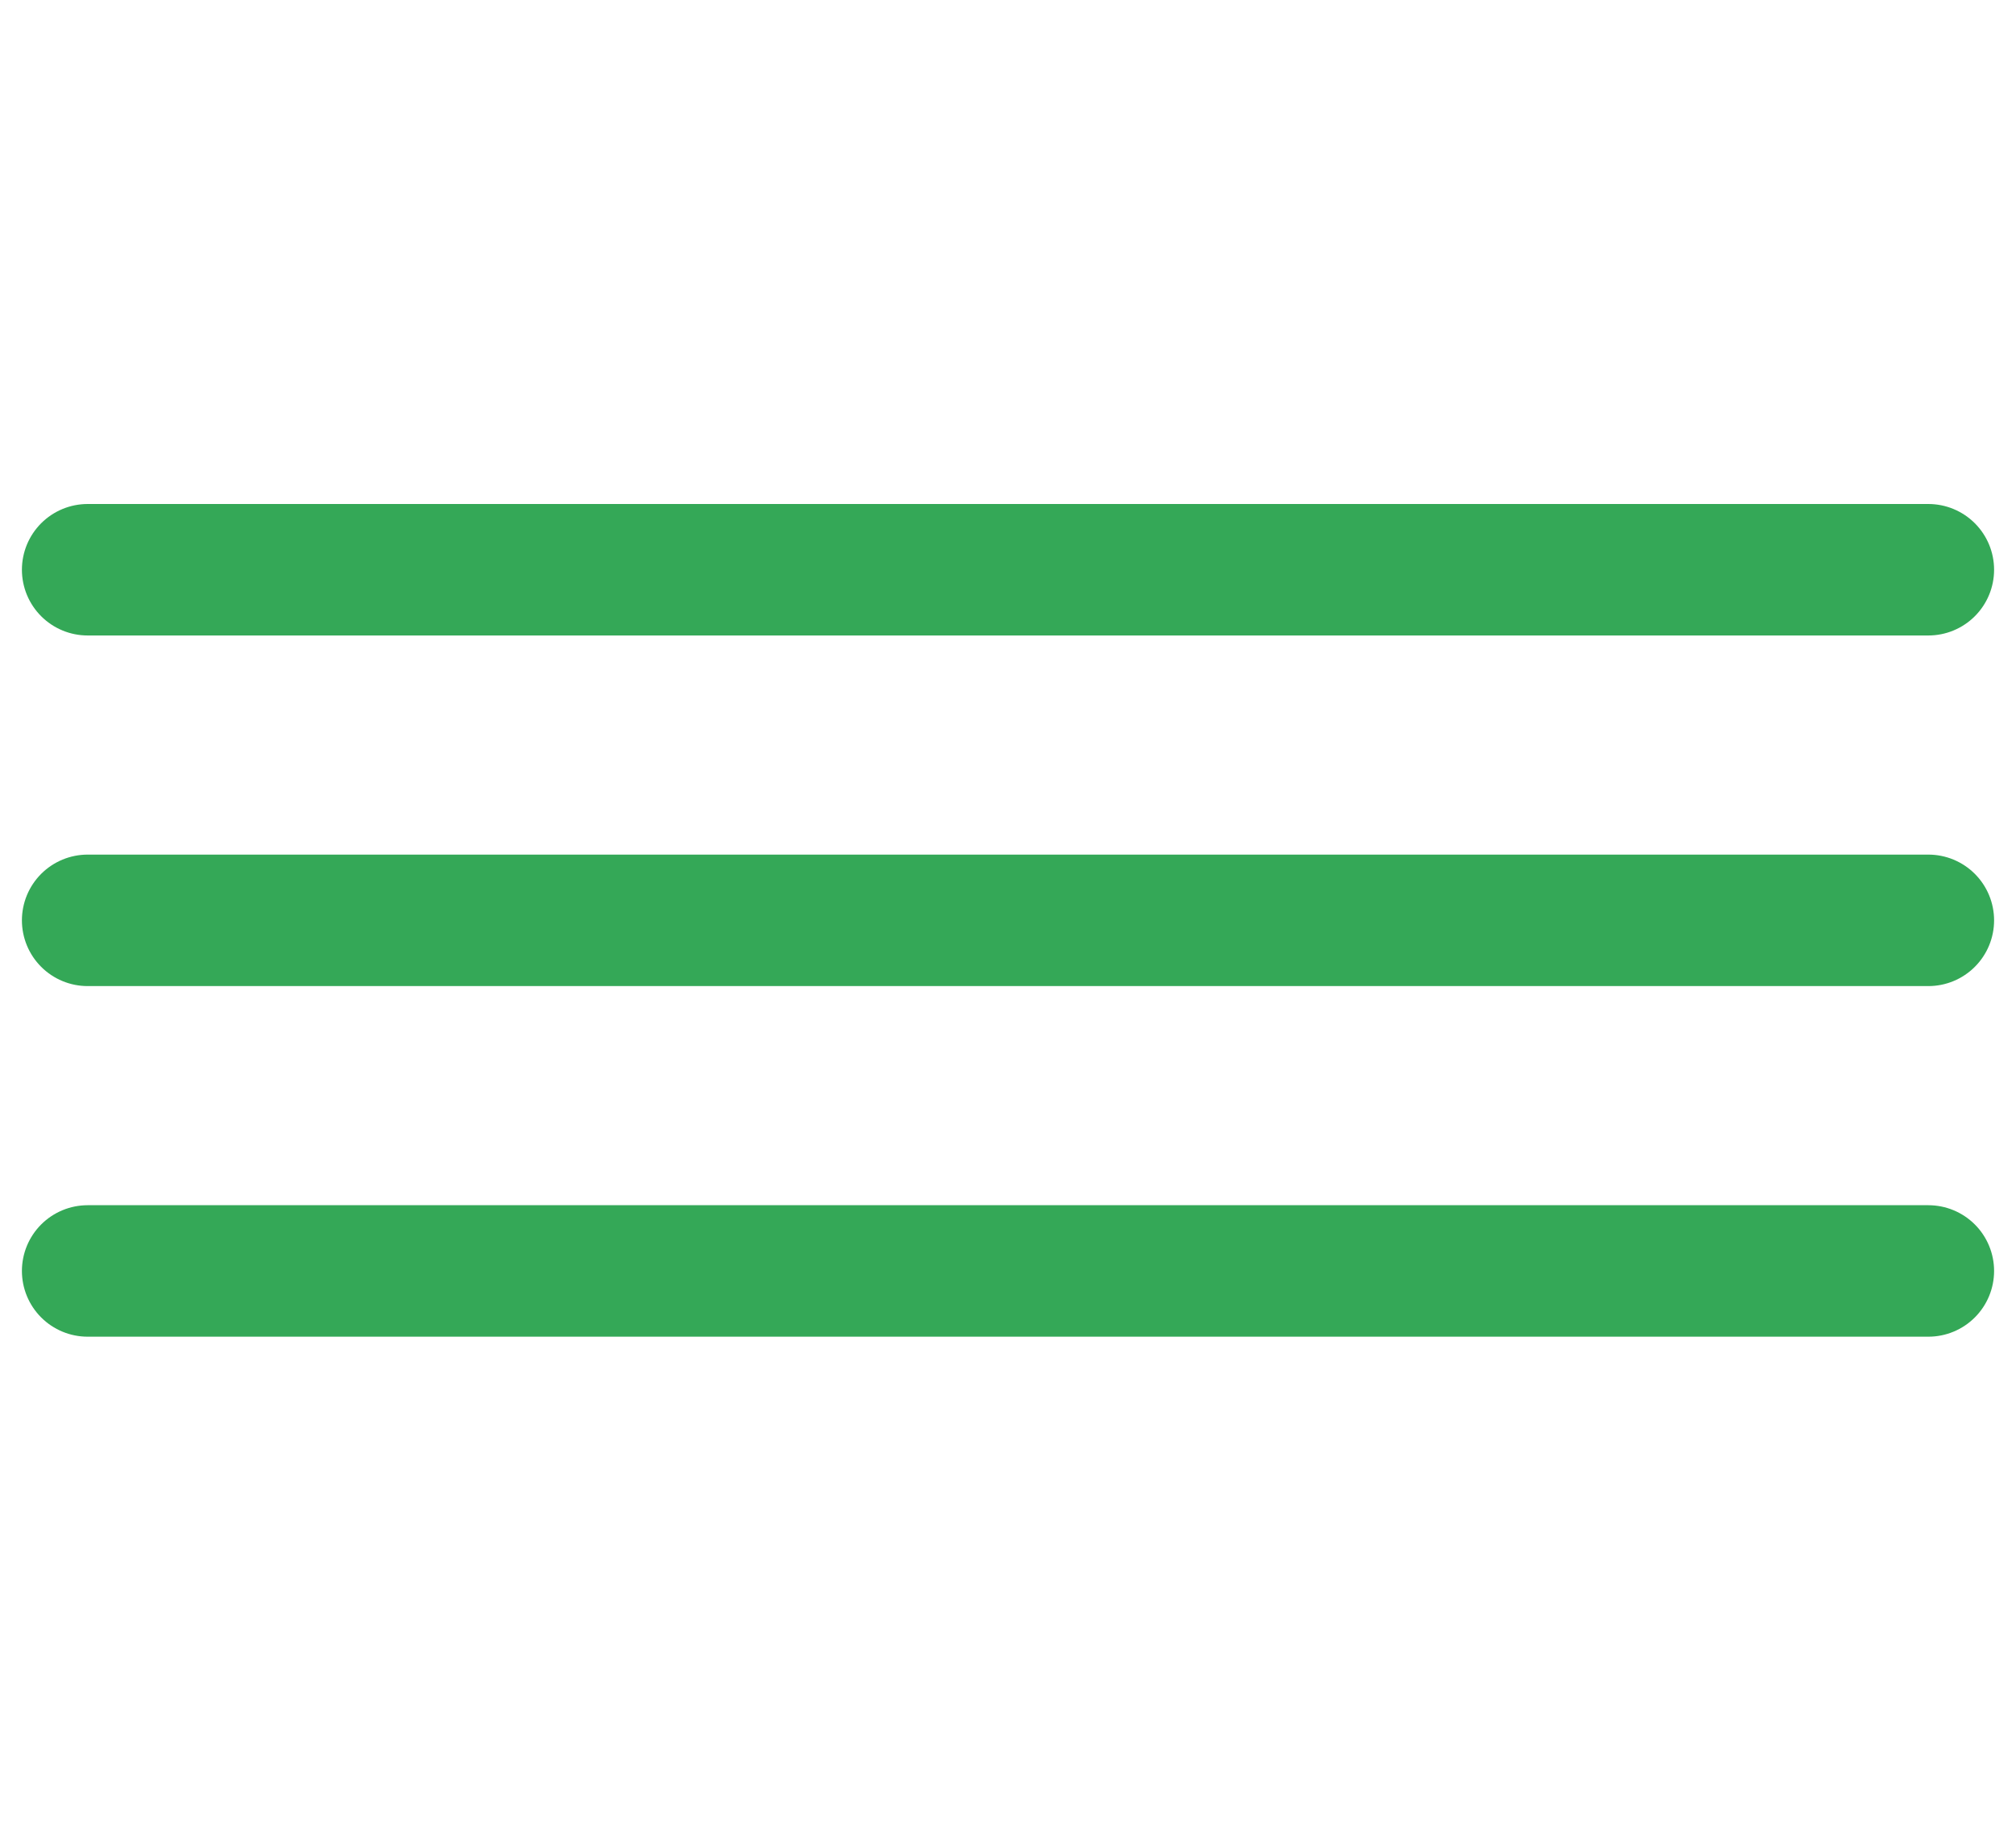
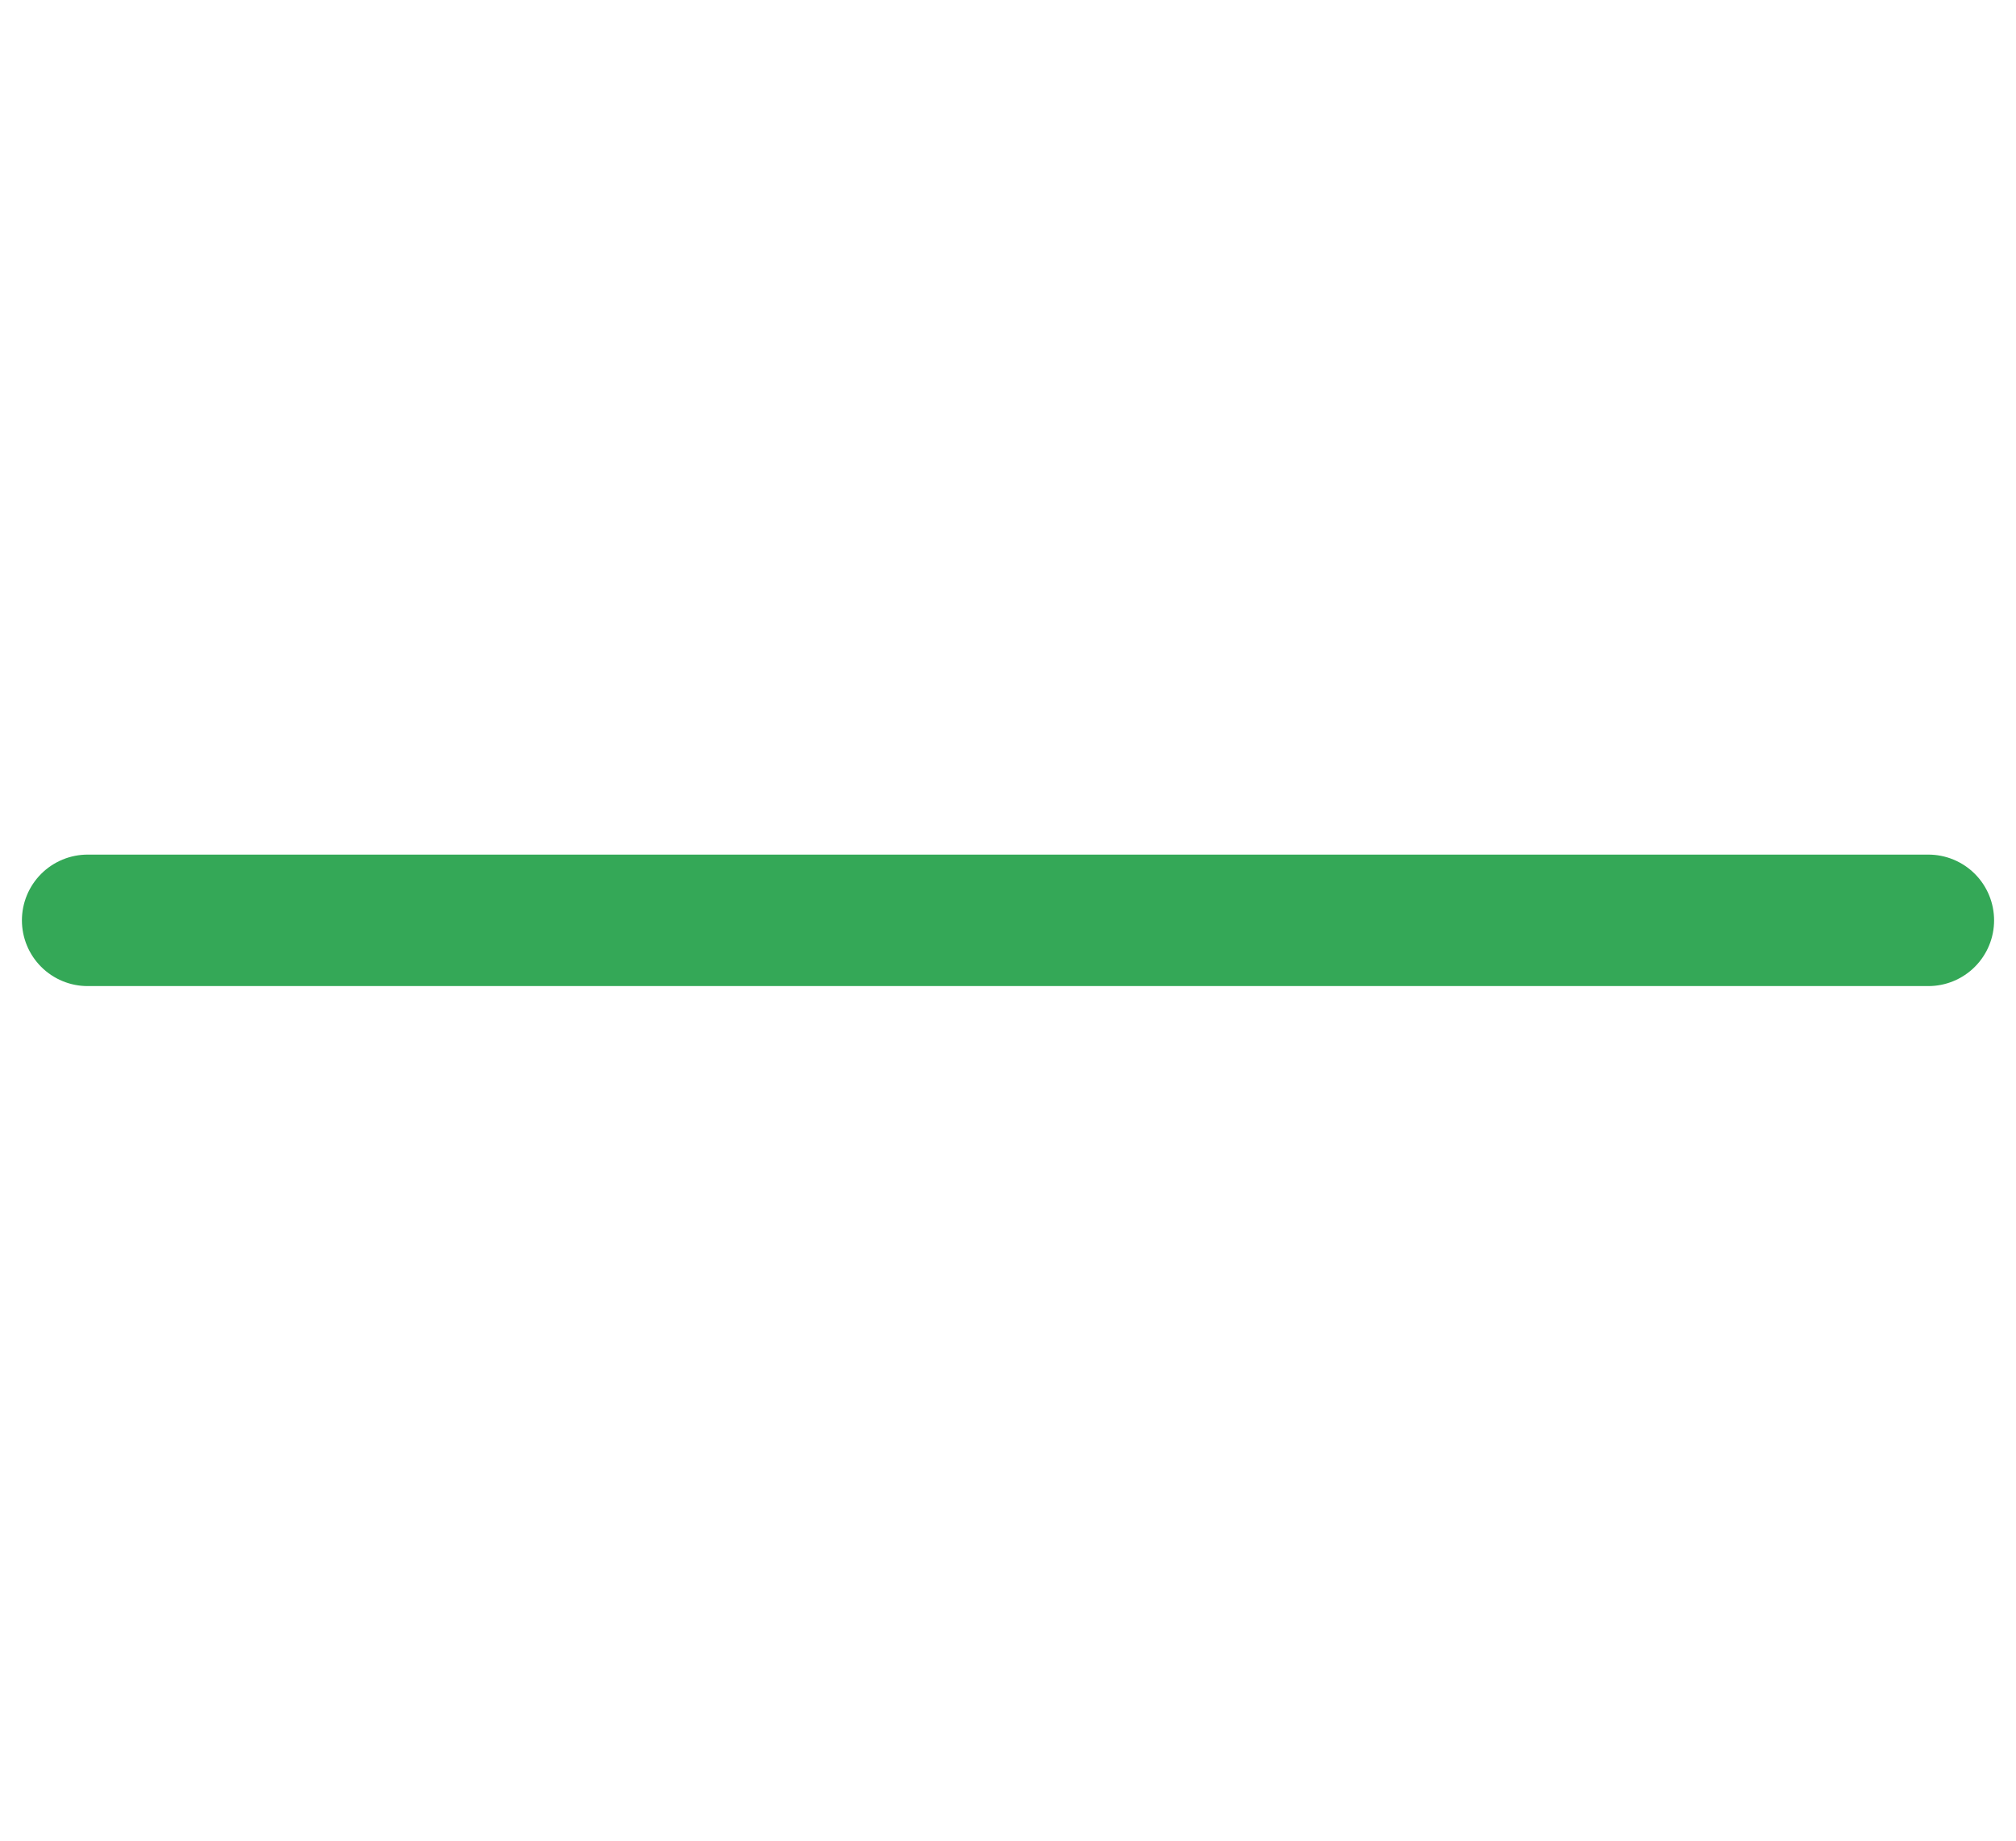
<svg xmlns="http://www.w3.org/2000/svg" width="46" height="42" viewBox="0 0 46 42" fill="none">
-   <path d="M2 13H44" stroke="#34A857" stroke-width="3" stroke-linecap="round" />
-   <path d="M2 29H44" stroke="#34A857" stroke-width="3" stroke-linecap="round" />
  <path d="M2 21L44 21" stroke="#34A857" stroke-width="3" stroke-linecap="round" />
</svg>